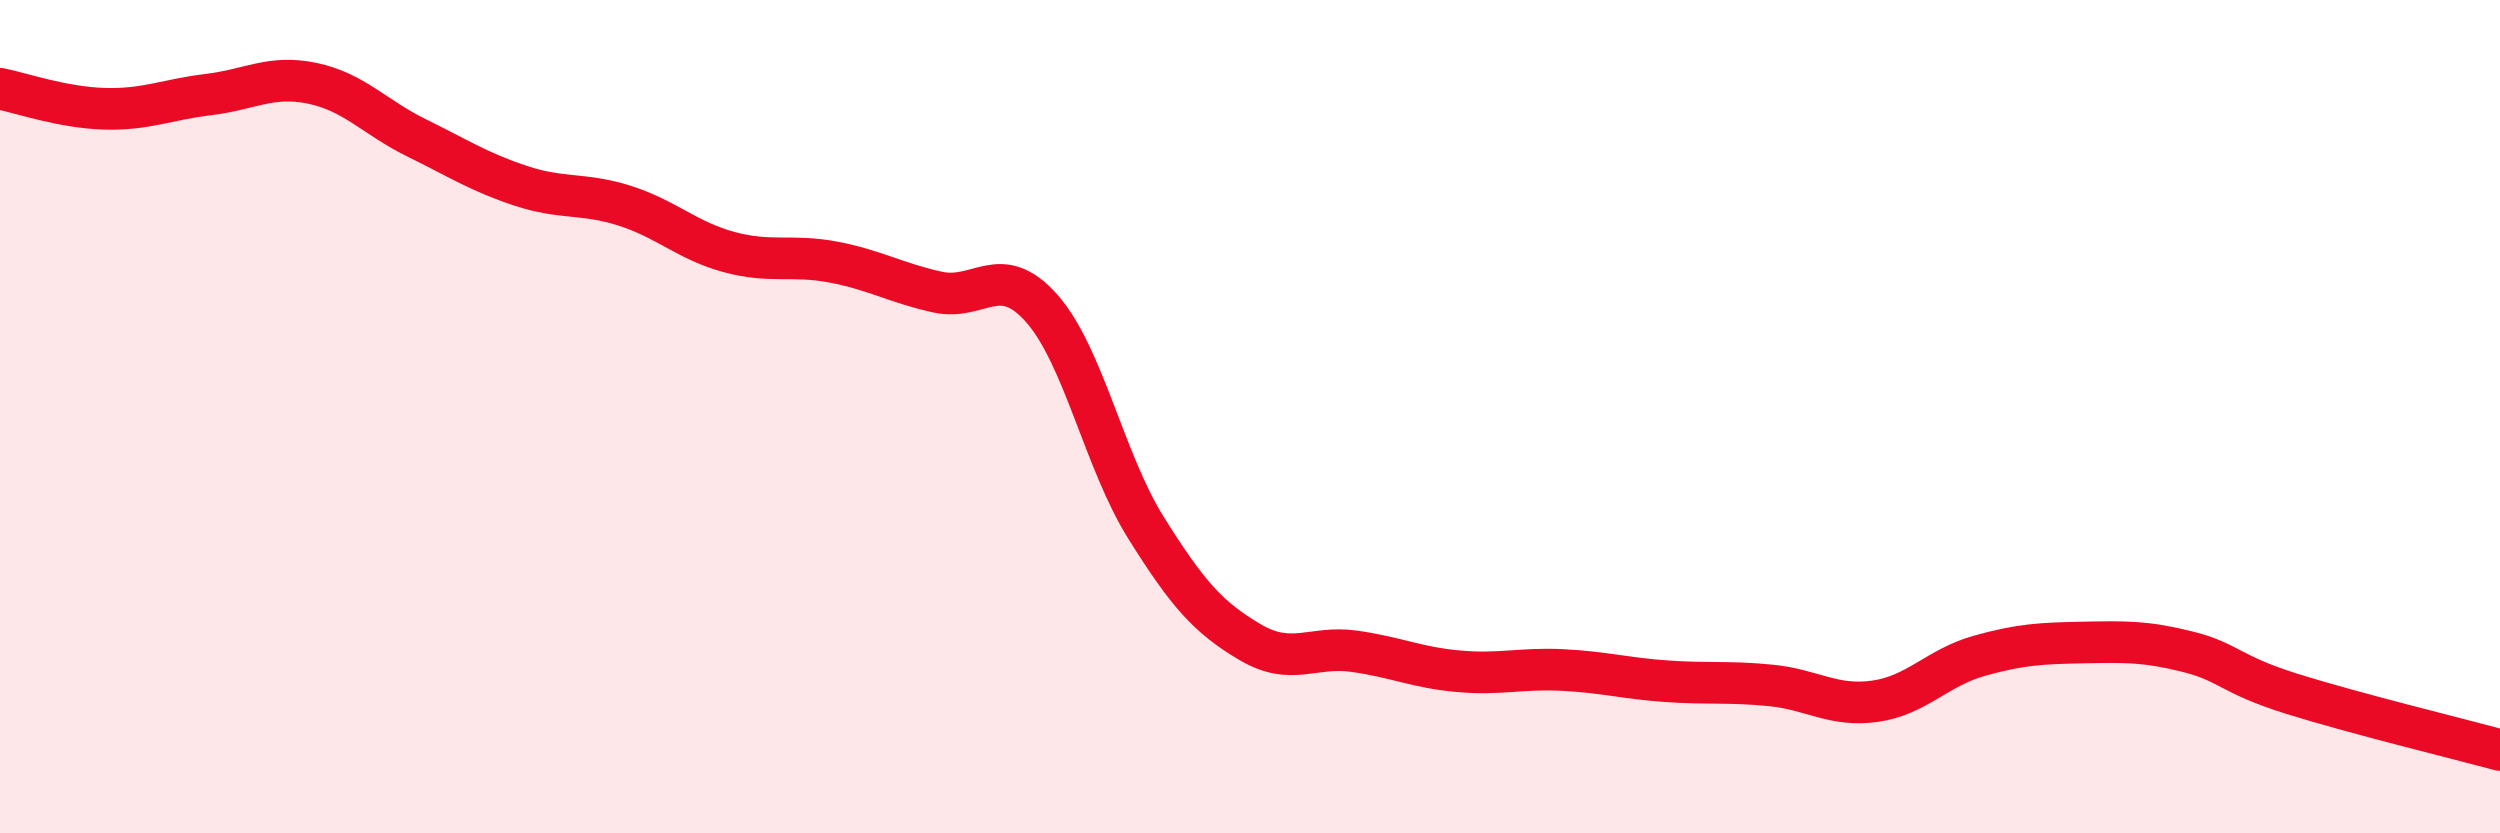
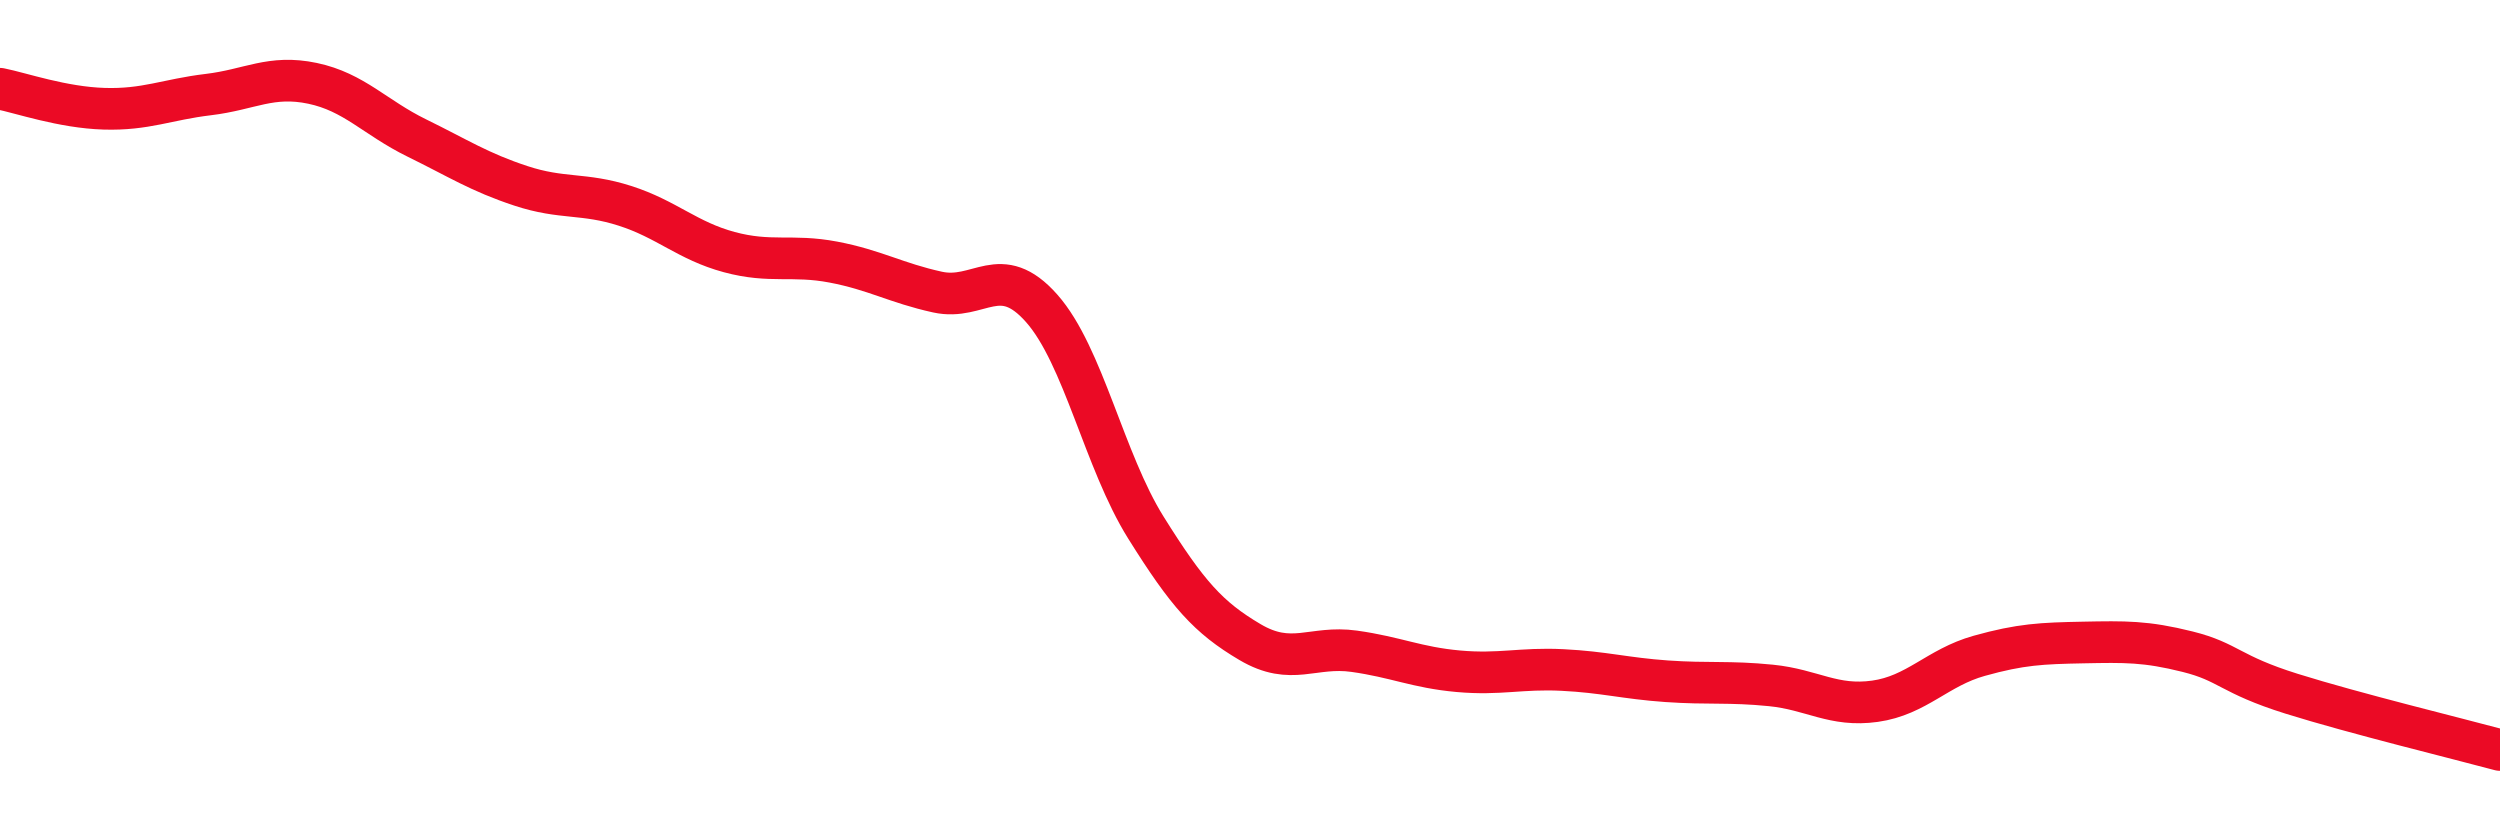
<svg xmlns="http://www.w3.org/2000/svg" width="60" height="20" viewBox="0 0 60 20">
-   <path d="M 0,2.13 C 0.5,2.23 1.5,2.58 2.5,2.61 C 3.5,2.64 4,2.39 5,2.27 C 6,2.15 6.5,1.79 7.5,2 C 8.5,2.21 9,2.82 10,3.31 C 11,3.8 11.5,4.13 12.5,4.46 C 13.5,4.79 14,4.62 15,4.94 C 16,5.26 16.5,5.78 17.5,6.05 C 18.5,6.32 19,6.1 20,6.29 C 21,6.48 21.5,6.79 22.5,7.01 C 23.5,7.23 24,6.27 25,7.4 C 26,8.53 26.5,11.06 27.5,12.66 C 28.5,14.26 29,14.82 30,15.41 C 31,16 31.5,15.49 32.5,15.63 C 33.5,15.77 34,16.02 35,16.11 C 36,16.2 36.5,16.03 37.5,16.08 C 38.5,16.13 39,16.28 40,16.35 C 41,16.42 41.5,16.35 42.5,16.45 C 43.5,16.55 44,16.97 45,16.83 C 46,16.69 46.5,16.02 47.5,15.74 C 48.5,15.46 49,15.44 50,15.42 C 51,15.4 51.5,15.39 52.5,15.64 C 53.5,15.89 53.5,16.18 55,16.65 C 56.5,17.12 59,17.73 60,18L60 20L0 20Z" fill="#EB0A25" opacity="0.1" stroke-linecap="round" stroke-linejoin="round" />
  <path d="M 0,2.13 C 0.5,2.23 1.5,2.58 2.5,2.61 C 3.5,2.64 4,2.39 5,2.27 C 6,2.15 6.5,1.79 7.5,2 C 8.5,2.21 9,2.82 10,3.31 C 11,3.8 11.5,4.13 12.5,4.46 C 13.5,4.79 14,4.62 15,4.94 C 16,5.26 16.5,5.78 17.5,6.05 C 18.5,6.32 19,6.1 20,6.29 C 21,6.48 21.5,6.79 22.5,7.01 C 23.5,7.23 24,6.27 25,7.4 C 26,8.53 26.5,11.06 27.5,12.66 C 28.5,14.26 29,14.82 30,15.41 C 31,16 31.5,15.49 32.5,15.63 C 33.5,15.77 34,16.02 35,16.11 C 36,16.2 36.5,16.03 37.5,16.08 C 38.5,16.13 39,16.28 40,16.35 C 41,16.42 41.5,16.35 42.5,16.45 C 43.5,16.55 44,16.97 45,16.83 C 46,16.69 46.5,16.02 47.5,15.74 C 48.5,15.46 49,15.44 50,15.42 C 51,15.4 51.5,15.39 52.5,15.64 C 53.5,15.89 53.5,16.18 55,16.65 C 56.5,17.12 59,17.73 60,18" stroke="#EB0A25" stroke-width="1" fill="none" stroke-linecap="round" stroke-linejoin="round" />
</svg>